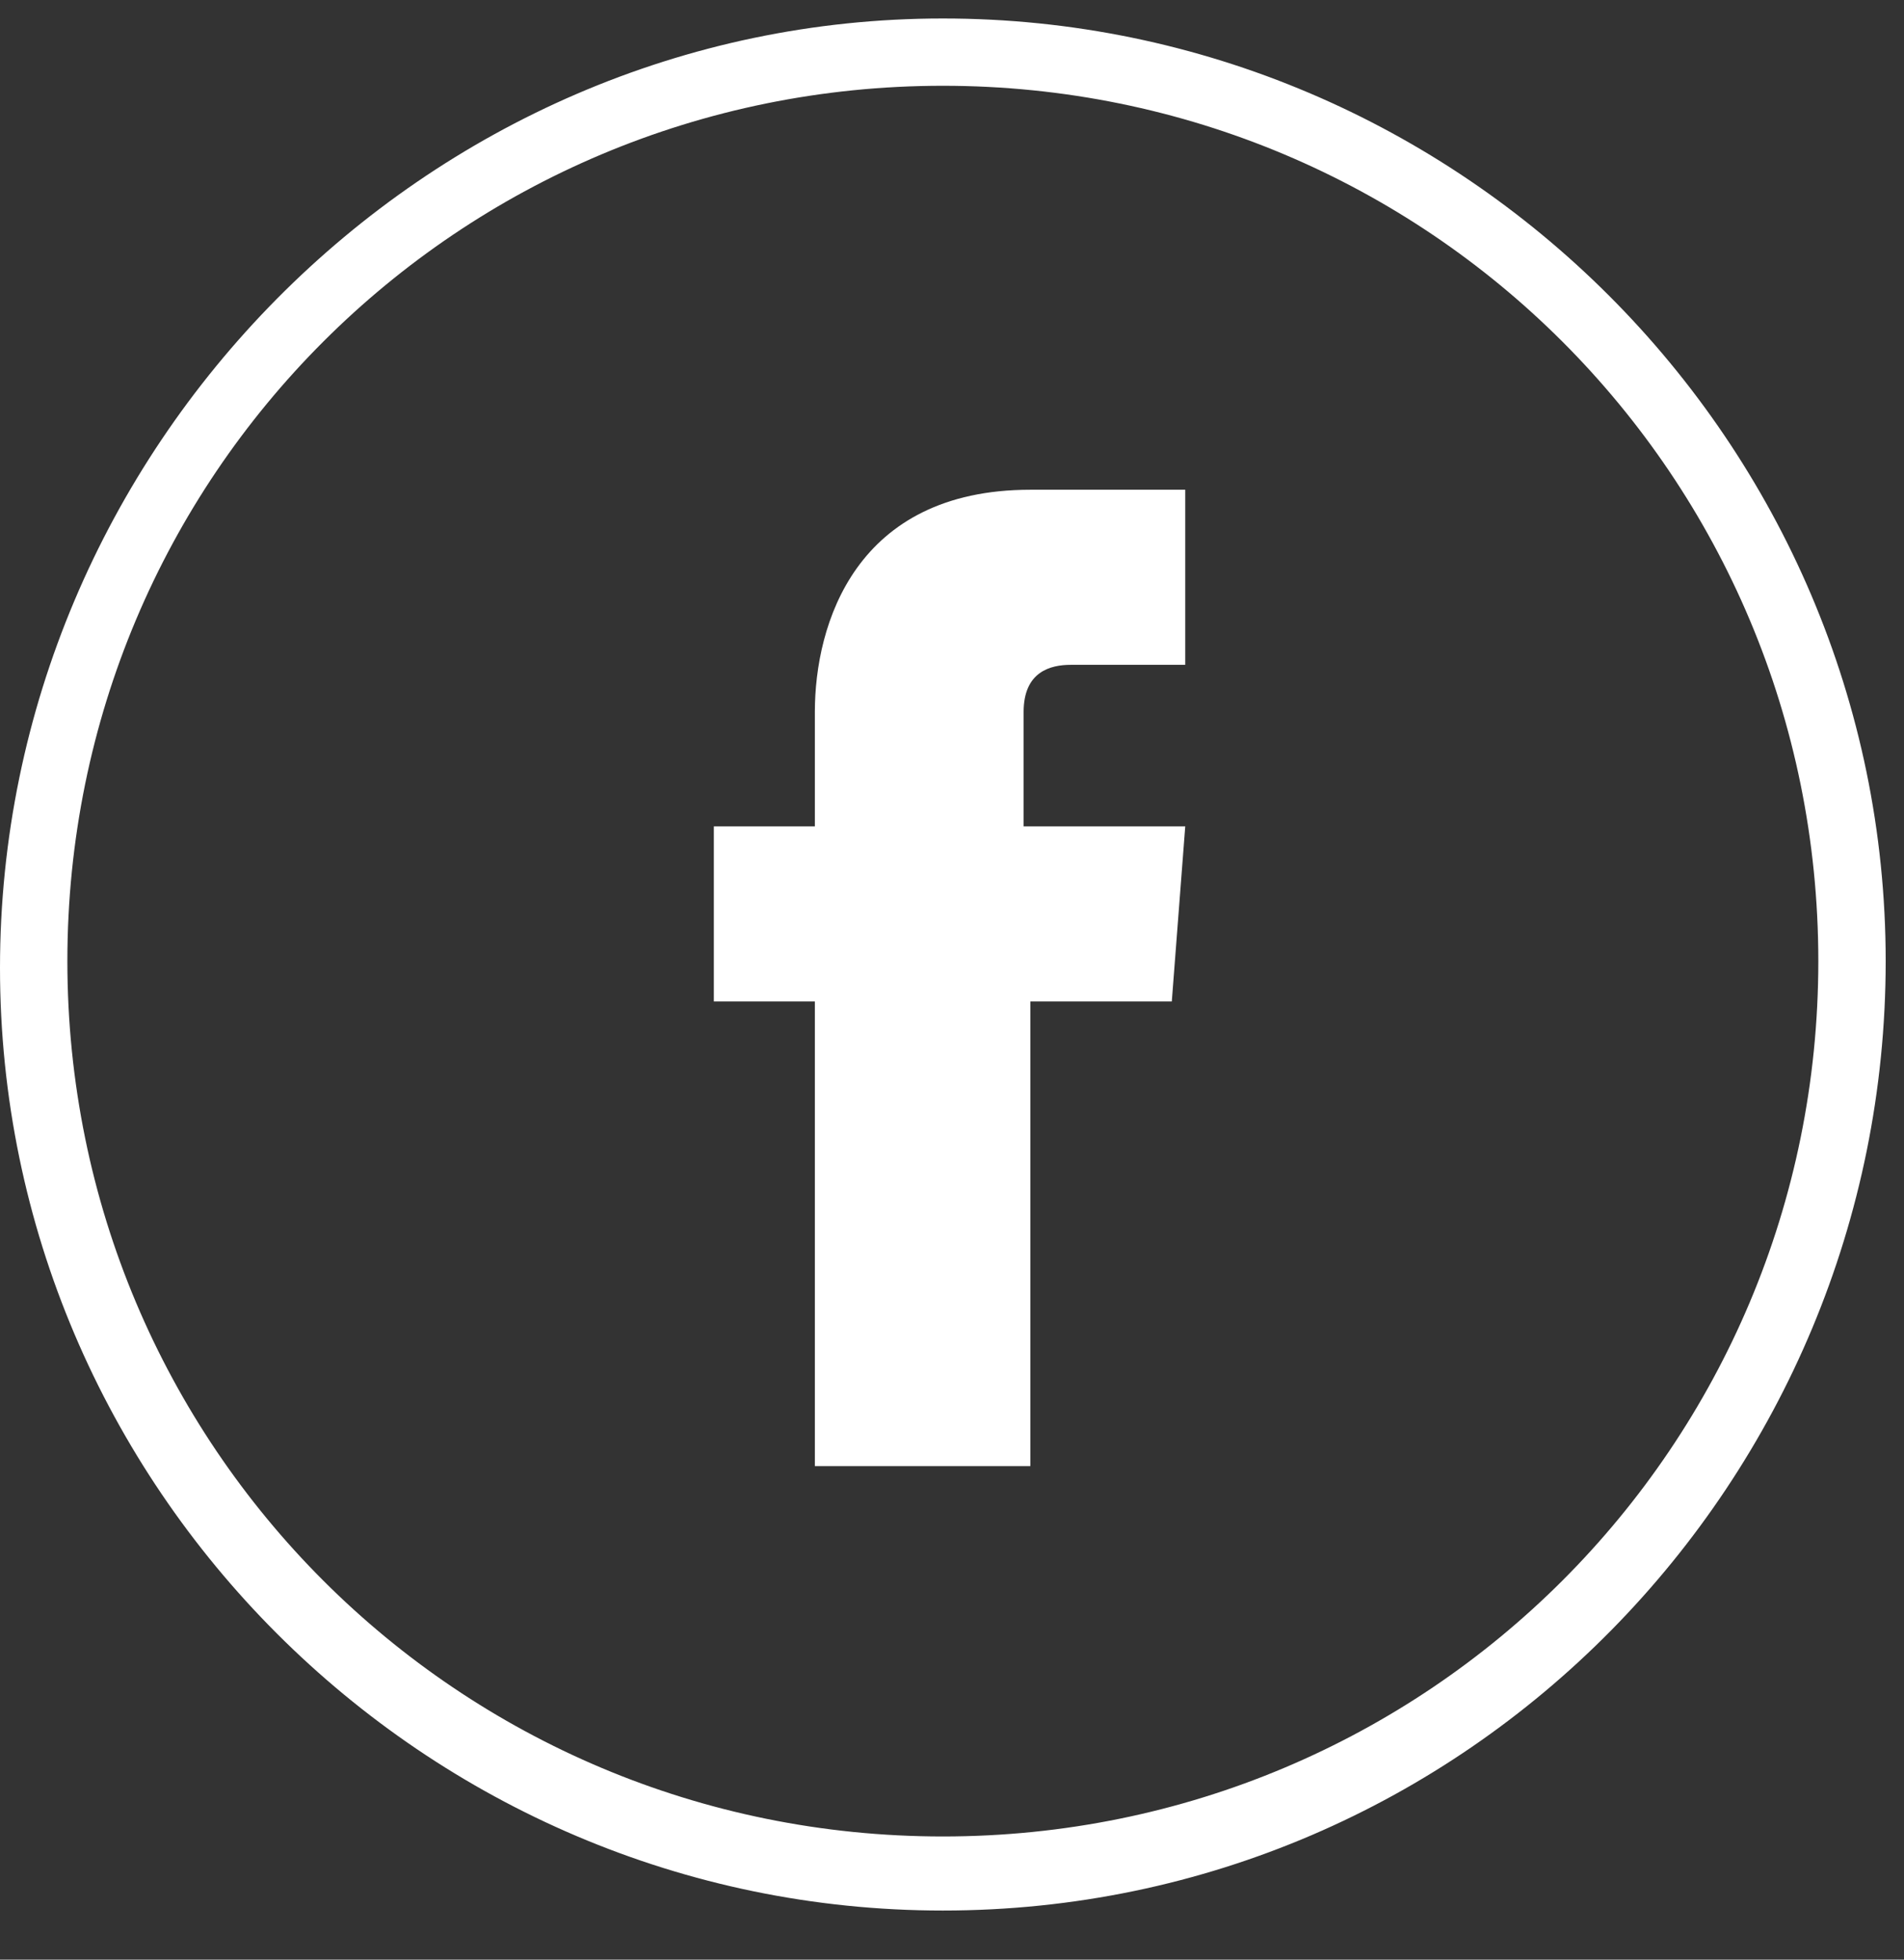
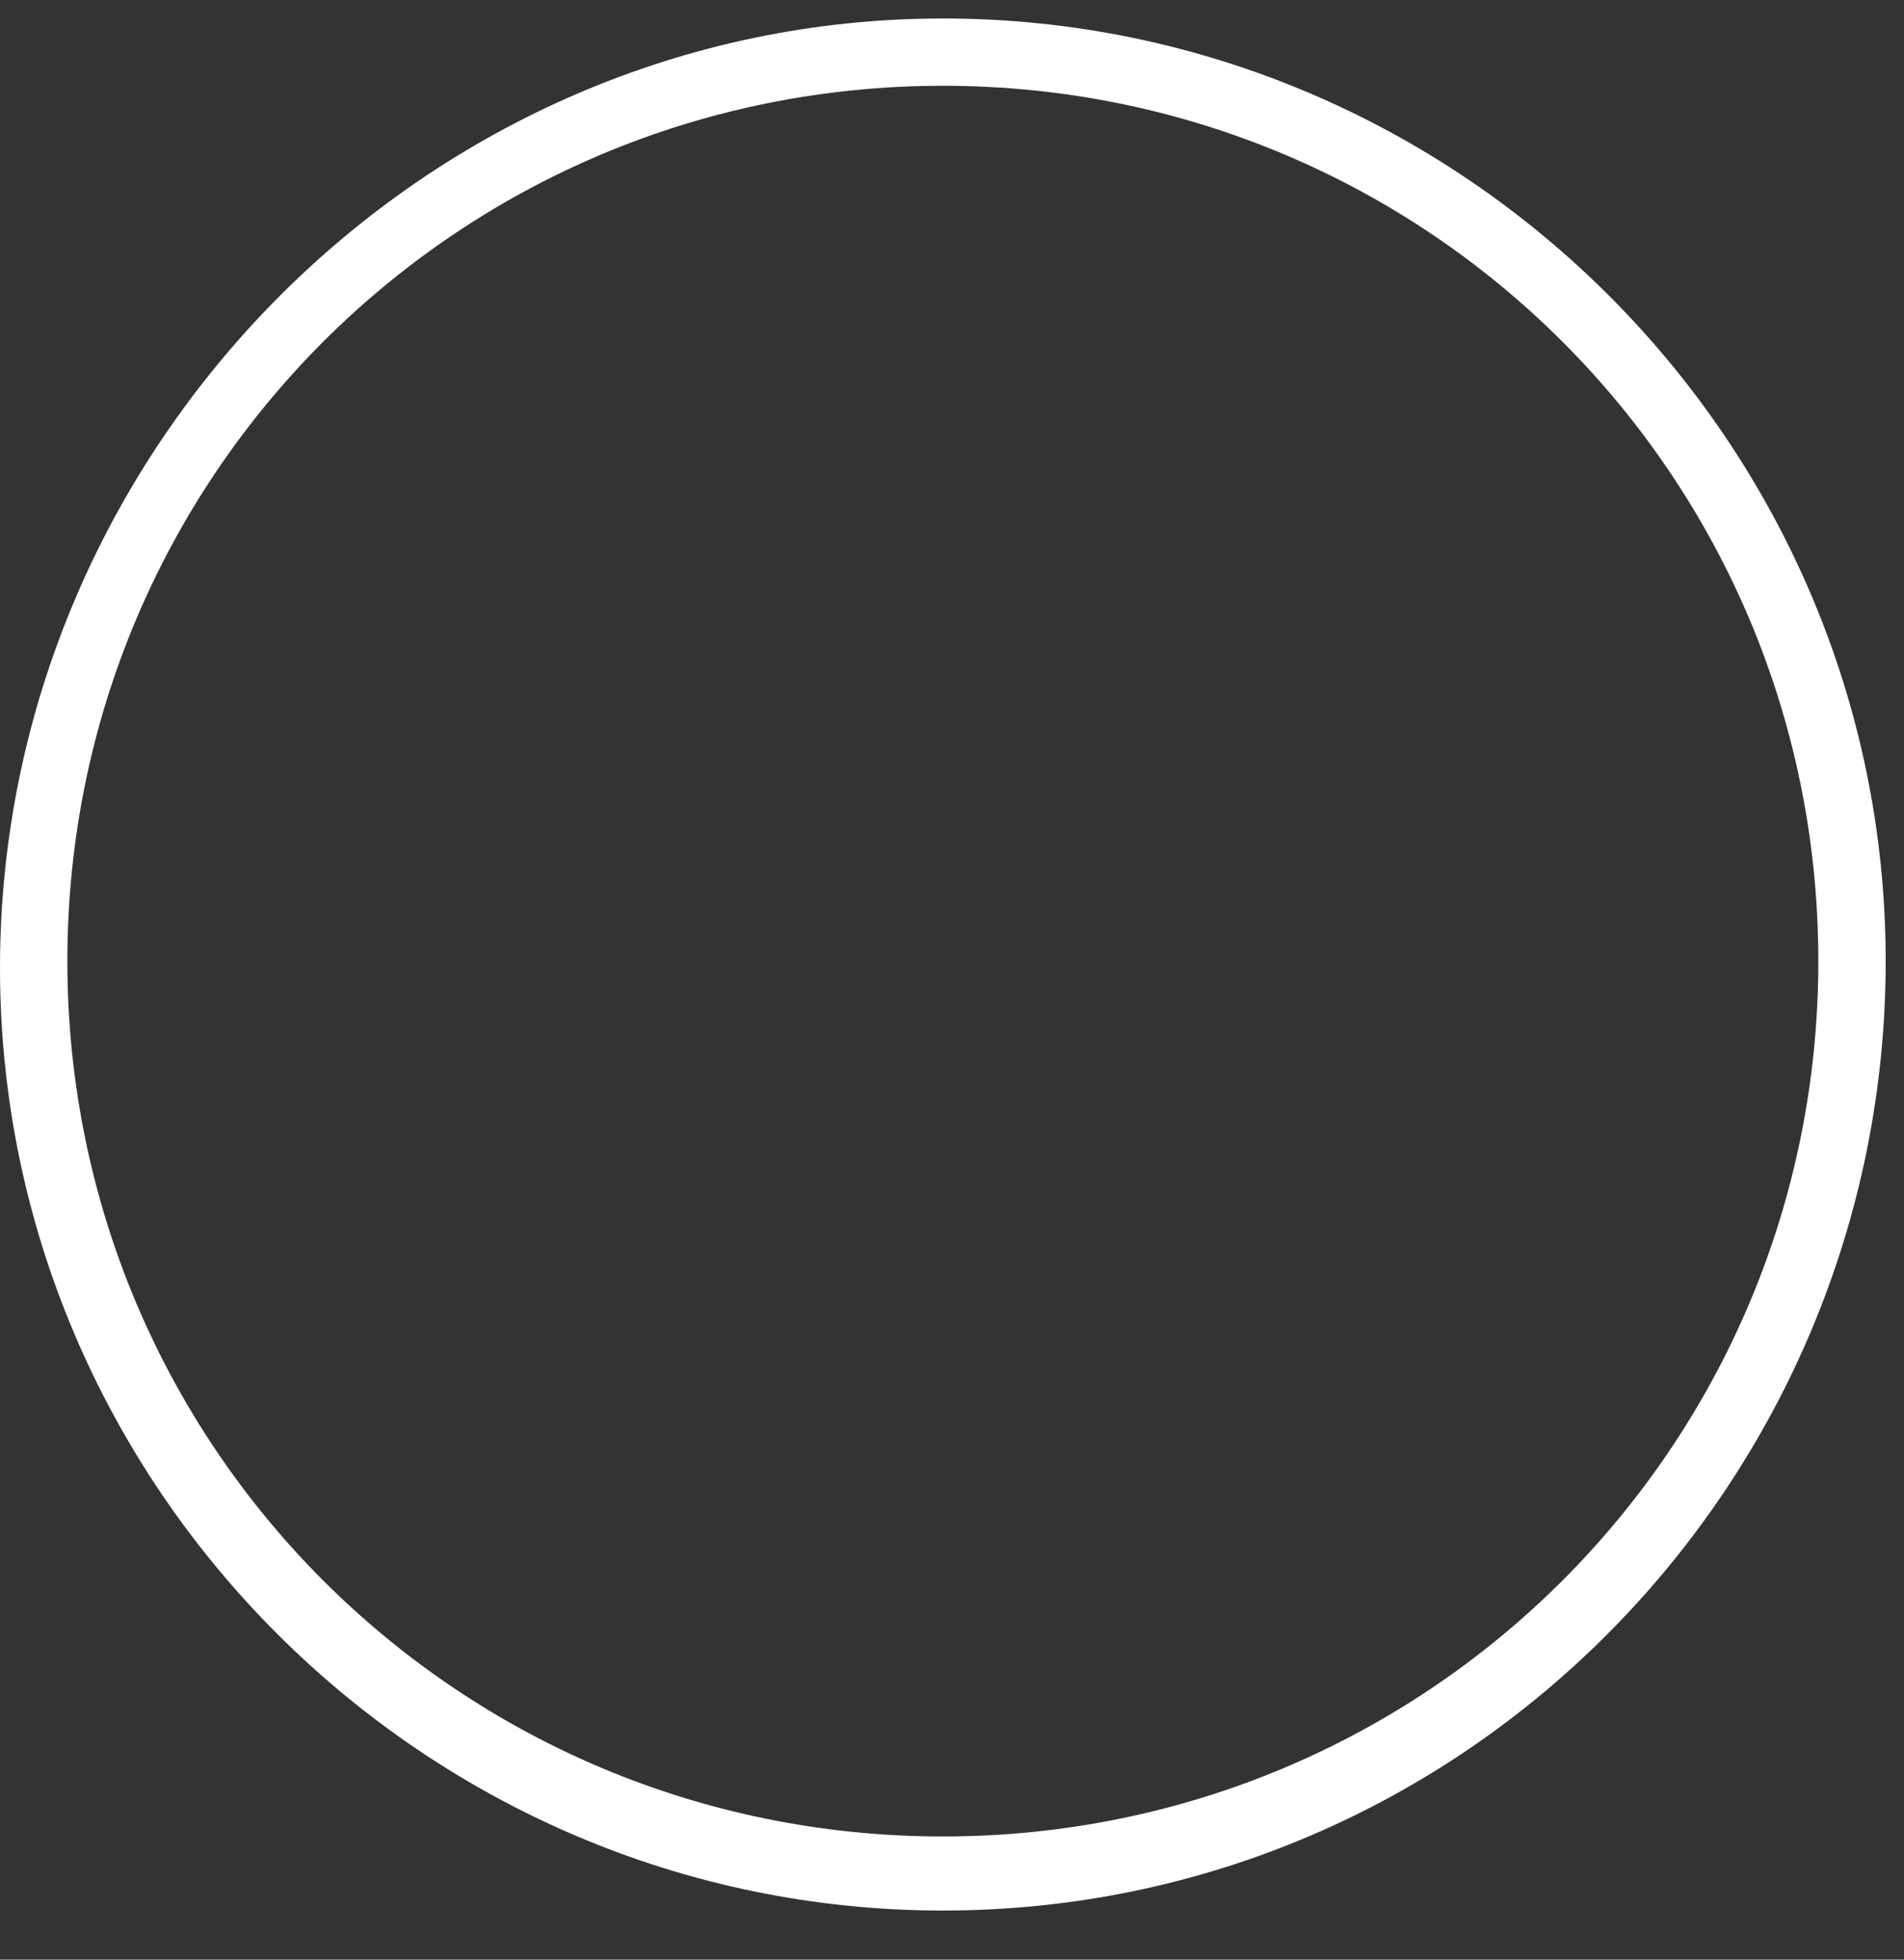
<svg xmlns="http://www.w3.org/2000/svg" width="34" height="35" viewBox="0 0 34 35" fill="none">
  <rect x="0" y="0" width="34" height="35" fill="#333333" stroke="none" />
  <path d="M16.837 34.123C7.576 34.123 0 26.546 0 17.286C0 8.026 7.576 0.33 16.837 0.33C26.097 0.33 33.673 7.906 33.673 17.166C33.673 26.426 26.217 34.123 16.837 34.123ZM16.837 1.532C8.178 1.532 1.203 8.507 1.203 17.166C1.203 25.825 8.178 32.8 16.837 32.8C25.495 32.8 32.47 25.825 32.47 17.166C32.47 8.507 25.495 1.532 16.837 1.532Z" fill="white" />
-   <path d="M20.925 17.887H18.399V26.185H14.551V17.887H12.747V14.76H14.551V12.716C14.551 11.152 15.273 8.747 18.399 8.747H21.165V11.874H19.121C18.76 11.874 18.279 11.994 18.279 12.716V14.76H21.165L20.925 17.887Z" fill="white" />
</svg>